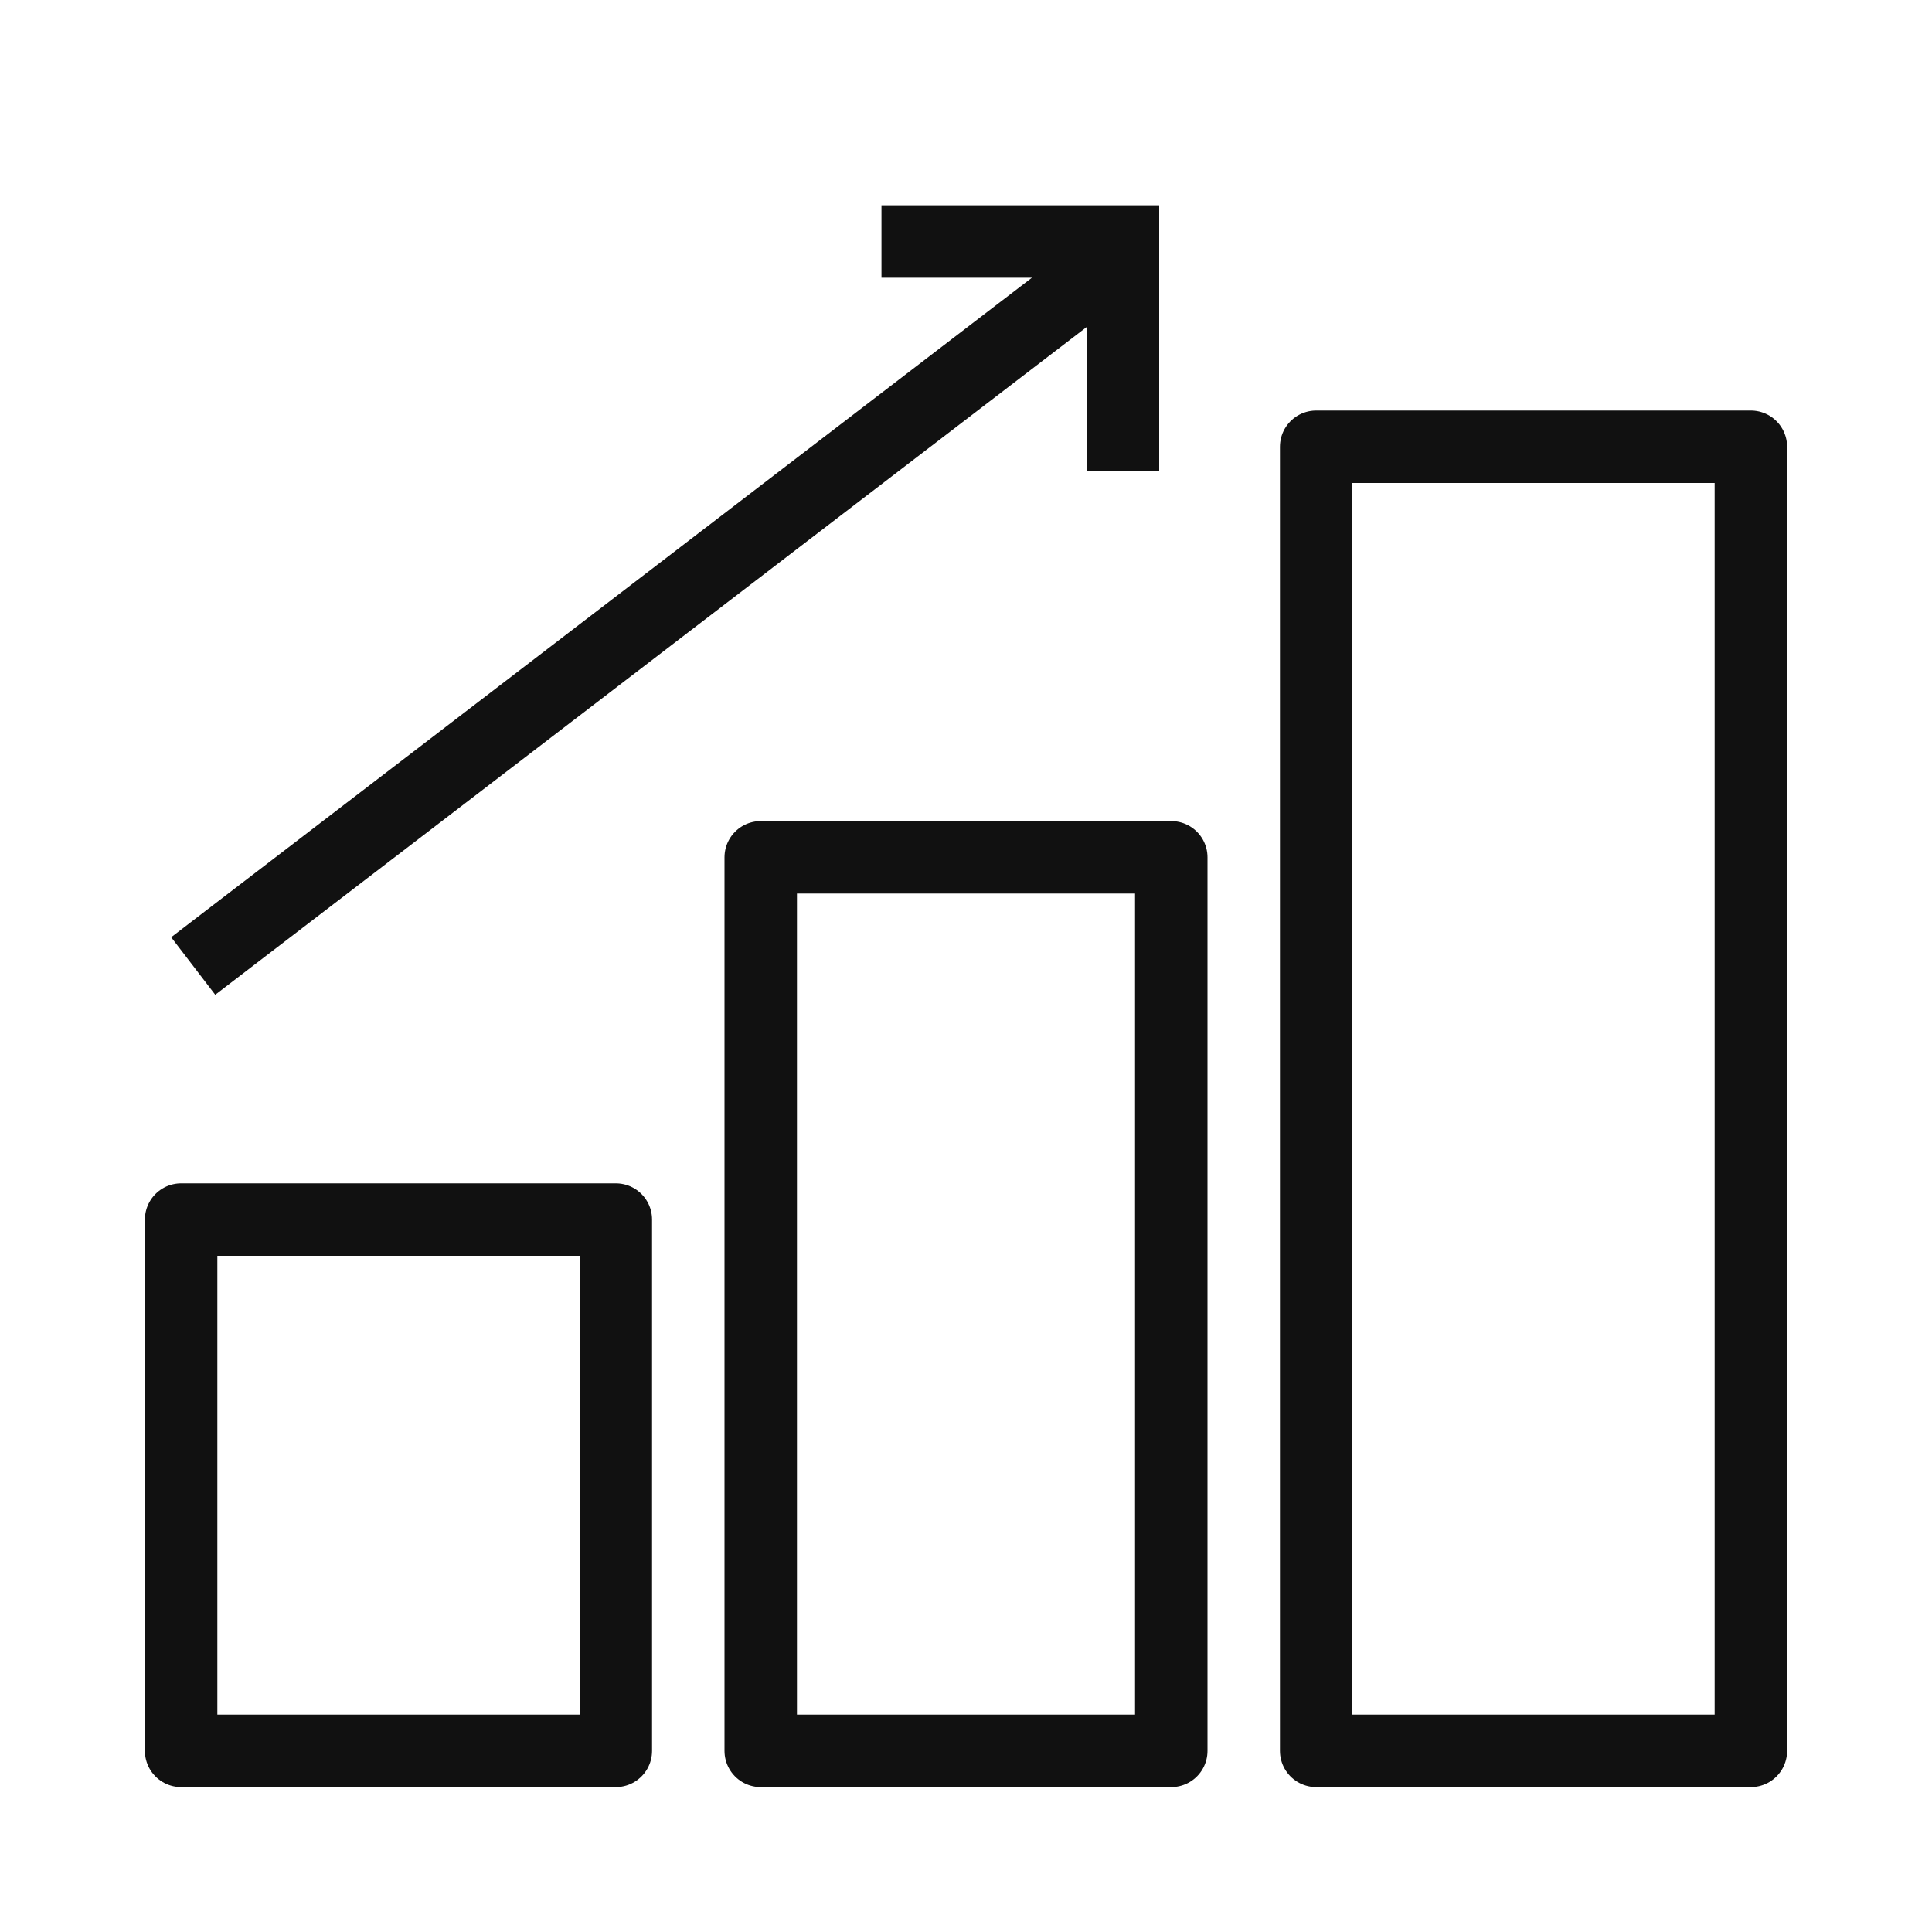
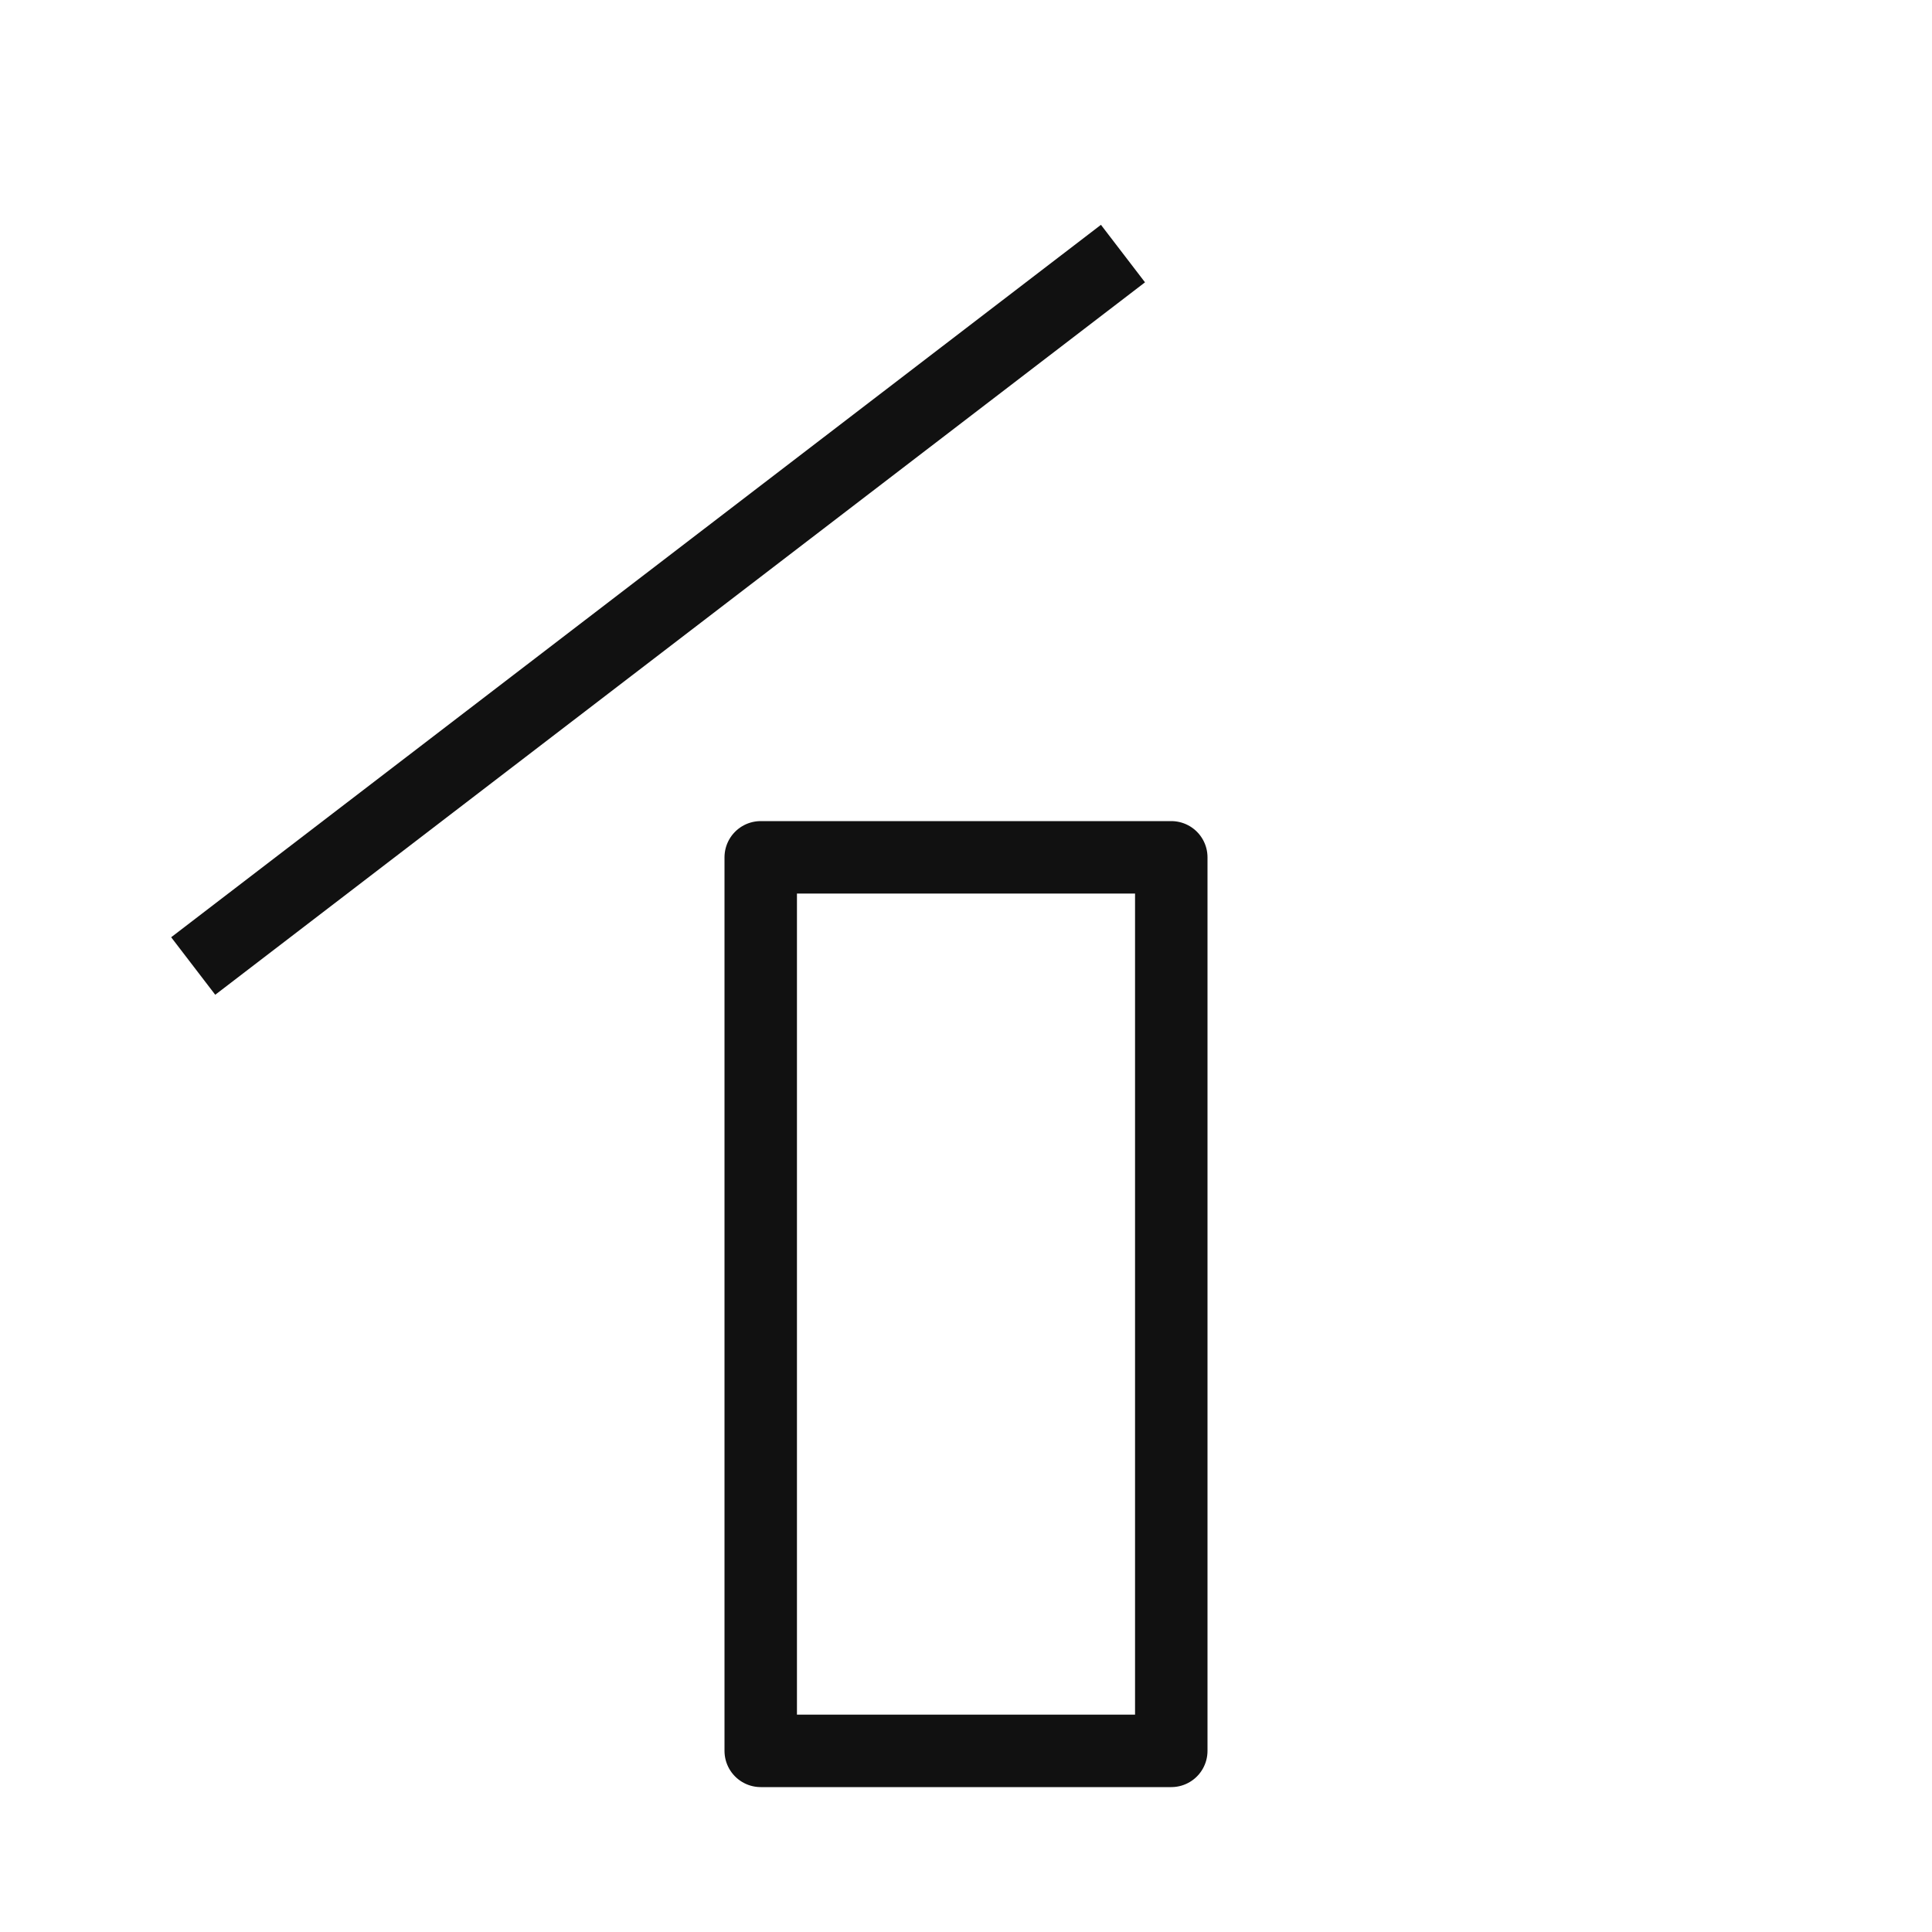
<svg xmlns="http://www.w3.org/2000/svg" width="80" height="80" viewBox="0 0 80 80" fill="none">
-   <rect x="7.5" y="50.5" width="18" height="22" stroke="#111111" stroke-width="3" stroke-linejoin="round" />
  <rect x="31.5" y="35.5" width="17" height="37" stroke="#111111" stroke-width="3" stroke-linejoin="round" />
-   <rect x="54.5" y="18.5" width="18" height="54" stroke="#111111" stroke-width="3" stroke-linejoin="round" />
  <path d="M8 40L46.5 10.5" stroke="#111111" stroke-width="3" />
-   <path d="M36.5 10H46.5V19.5" stroke="#111111" stroke-width="3" />
</svg>